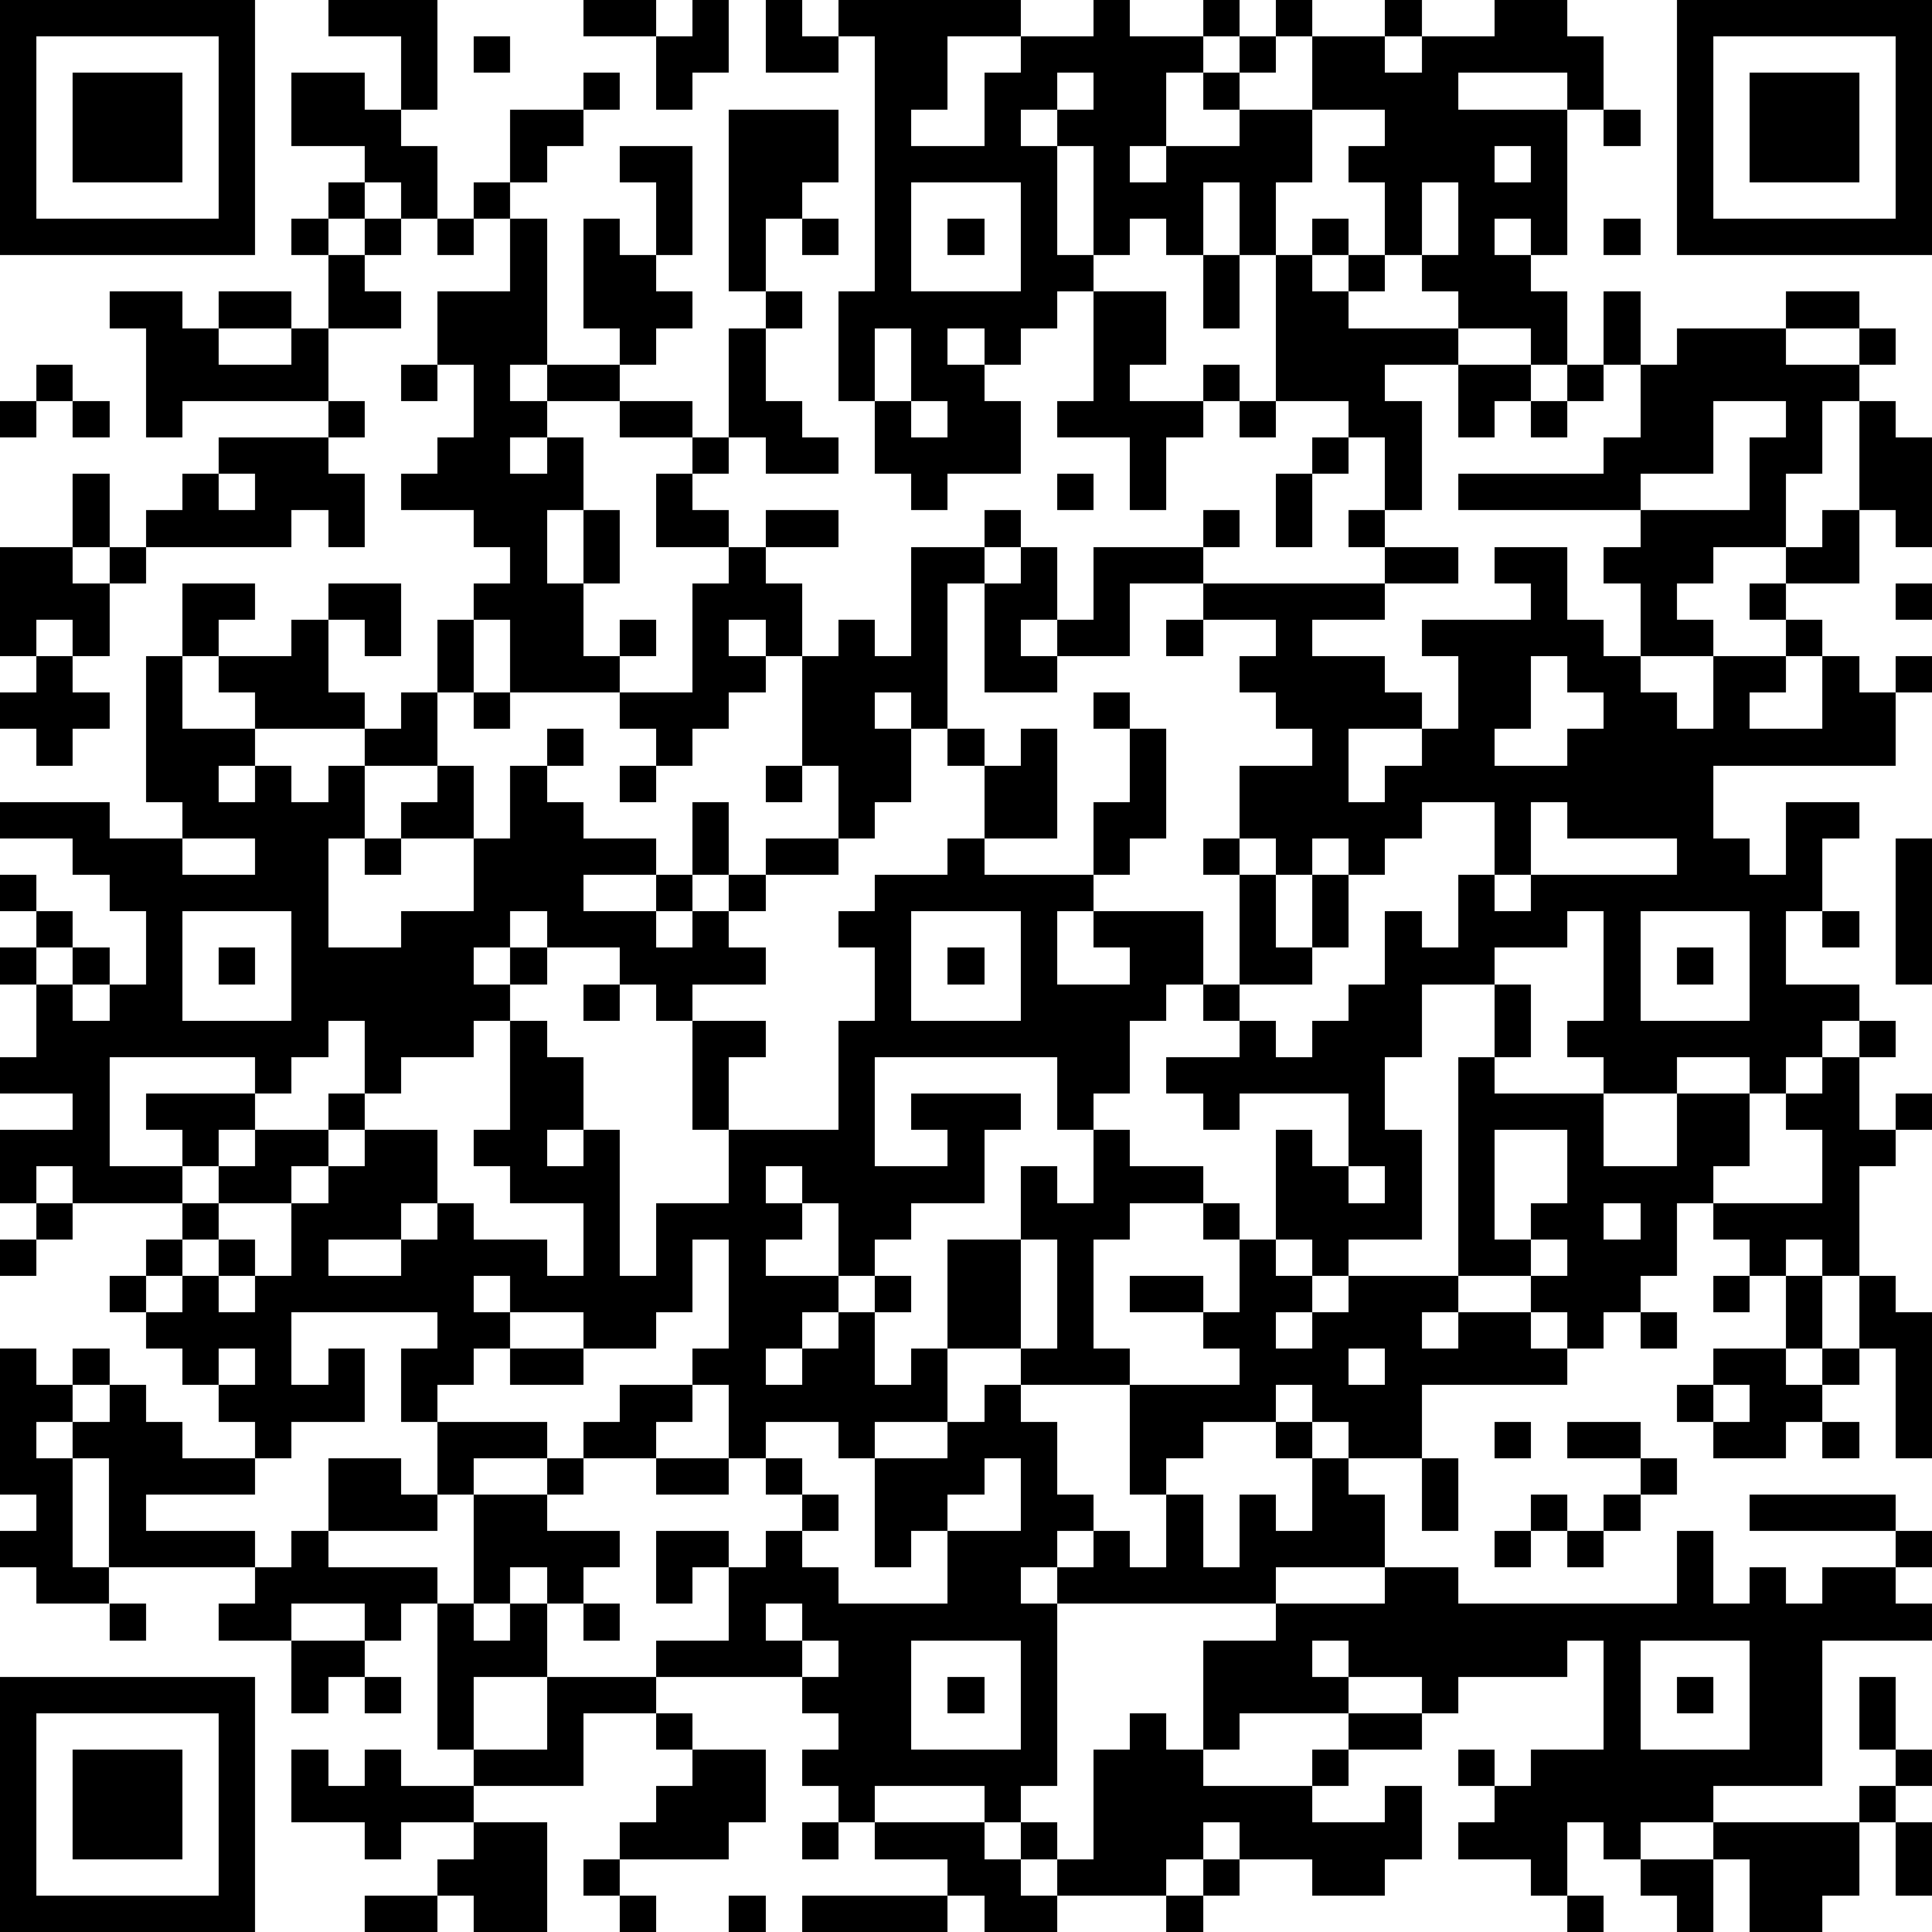
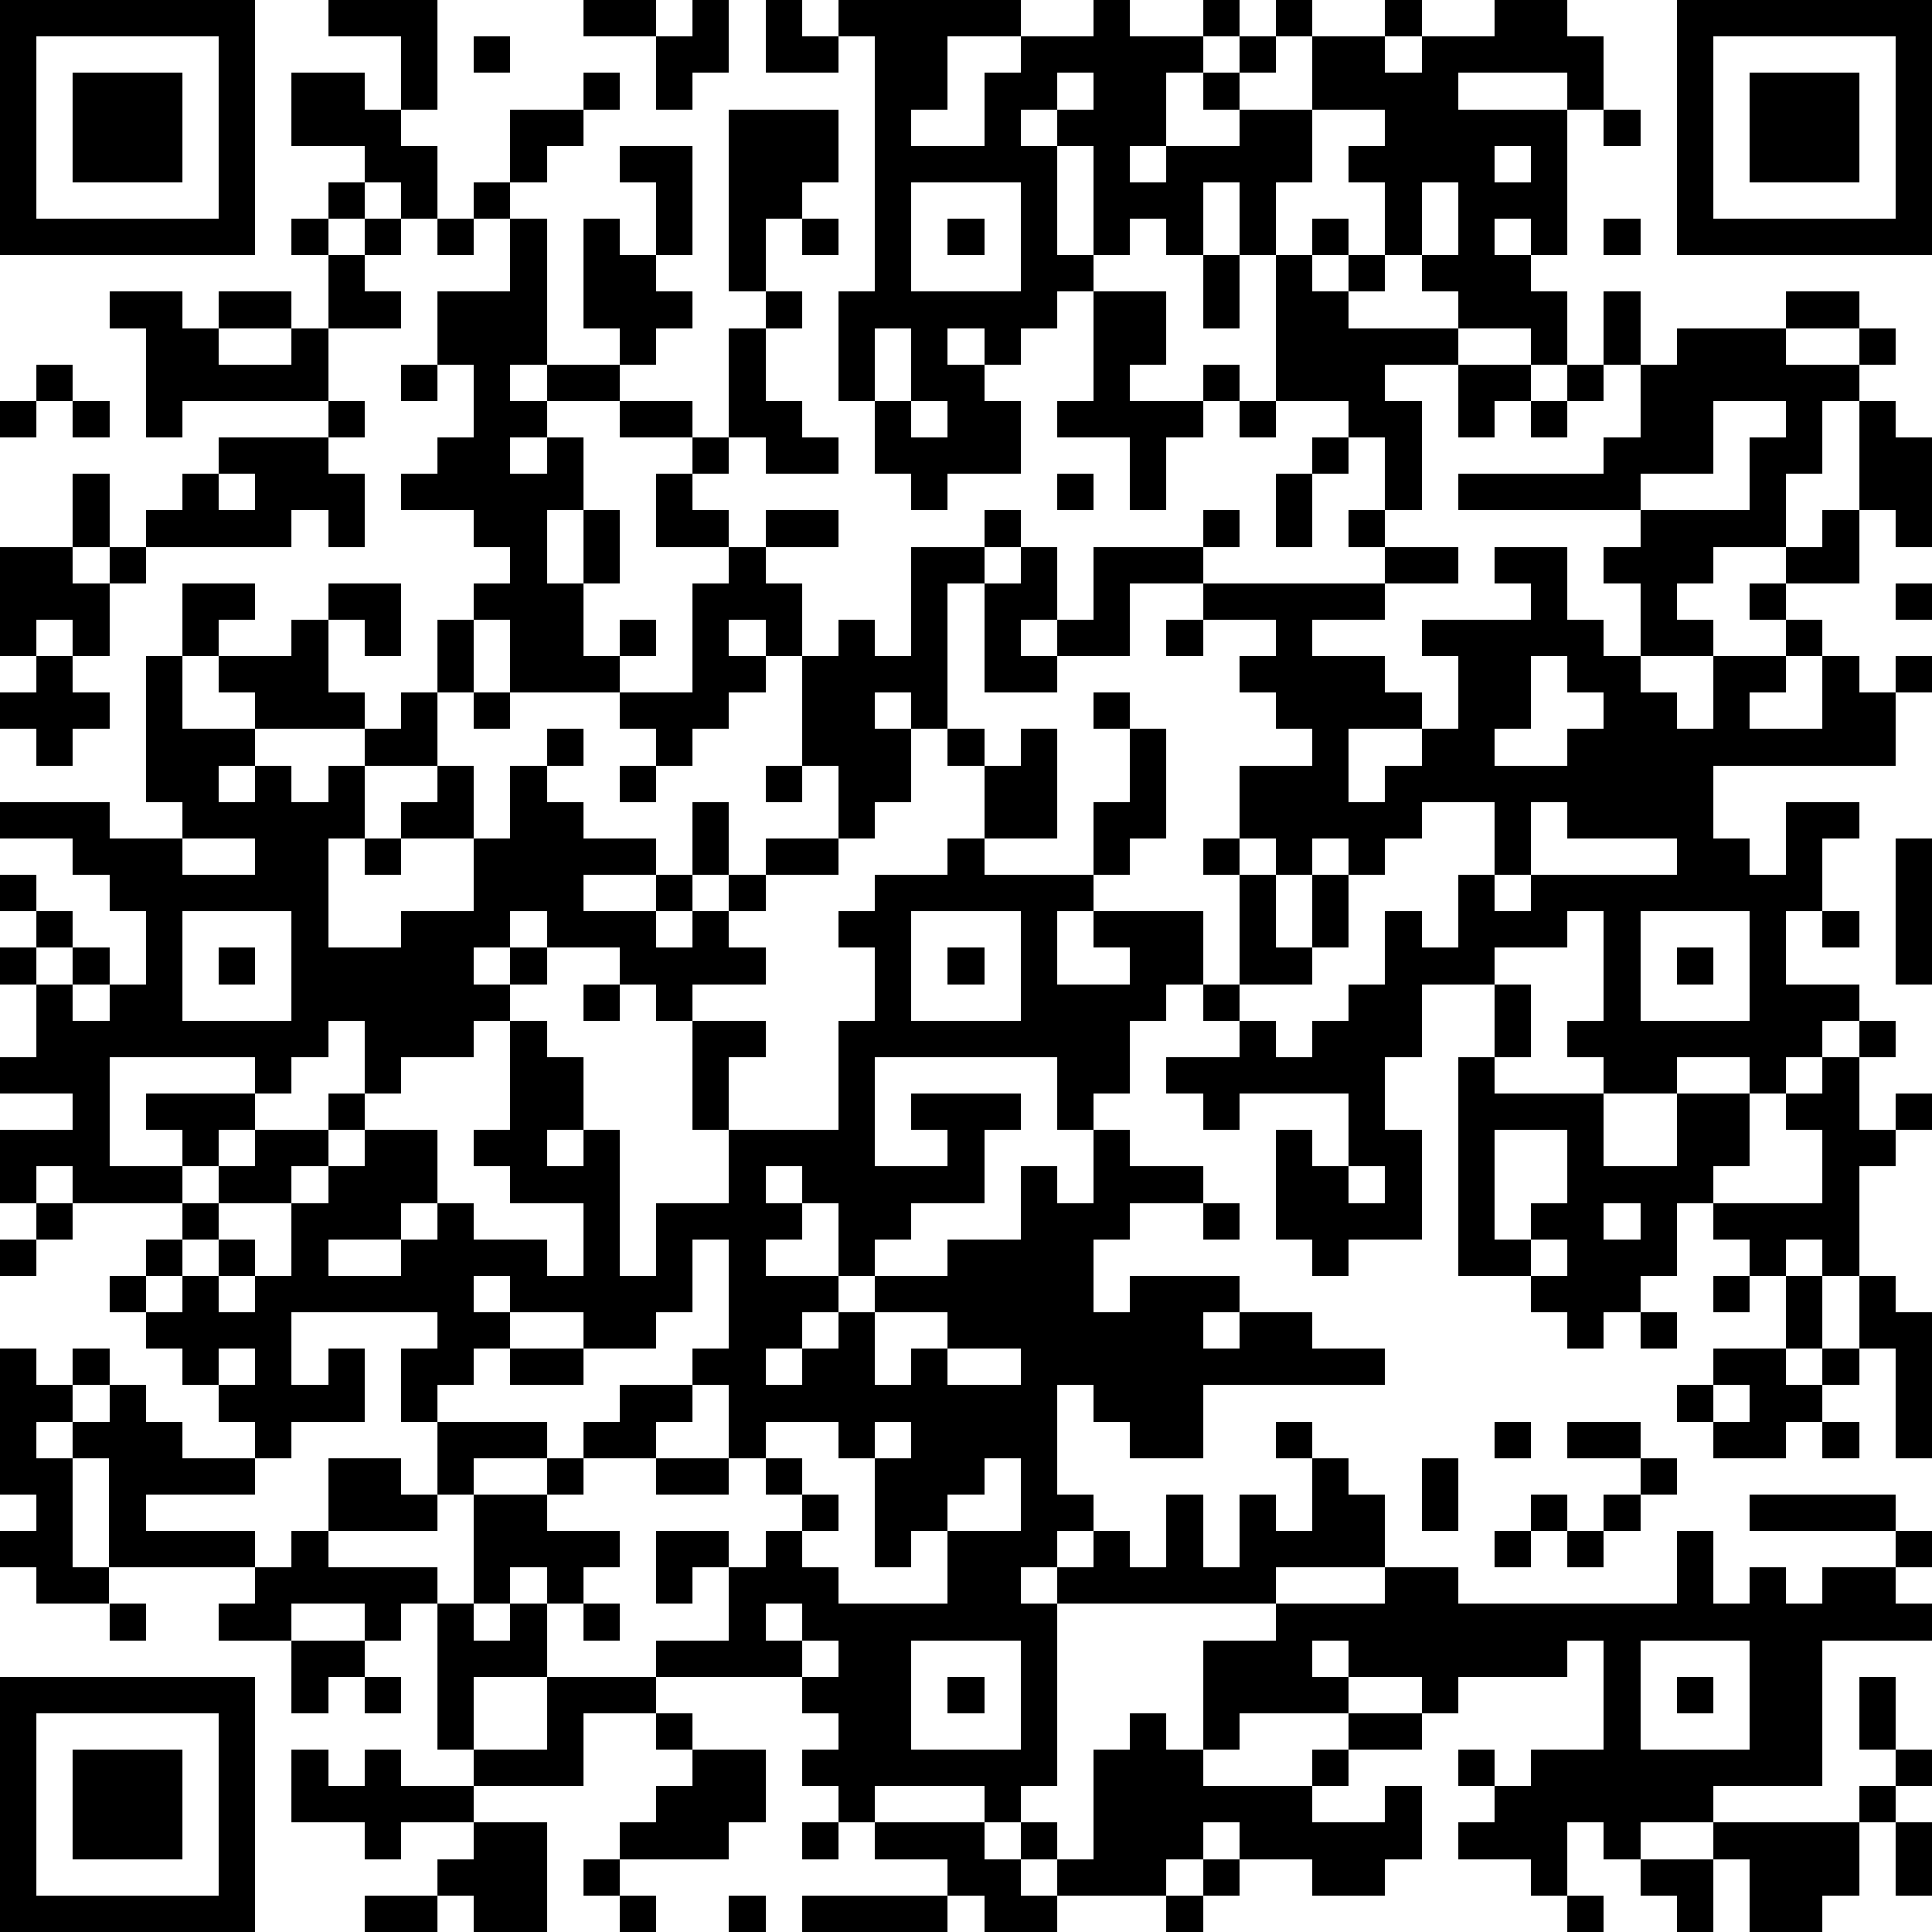
<svg xmlns="http://www.w3.org/2000/svg" version="1.1" width="212" height="212" shape-rendering="crispEdges">
-   <path d="M0 0h7v7h-7zM9 0h3v3h-1v-2h-2zM16 0h2v1h-2zM19 0h1v2h-1v1h-1v-2h1zM21 0h1v1h1v-1h5v1h-2v2h-1v1h2v-2h1v-1h2v-1h1v1h2v-1h1v1h-1v1h-1v2h-1v1h1v-1h2v-1h-1v-1h1v-1h1v-1h1v1h-1v1h-1v1h2v-2h2v-1h1v1h-1v1h1v-1h2v-1h2v1h1v2h-1v-1h-3v1h3v4h-1v-1h-1v1h1v1h1v2h-1v-1h-2v-1h-1v-1h-1v-2h-1v-1h1v-1h-2v2h-1v2h-1v-2h-1v2h-1v-1h-1v1h-1v-3h-1v-1h-1v1h1v3h1v1h-1v1h-1v1h-1v-1h-1v1h1v1h1v2h-2v1h-1v-1h-1v-2h-1v-3h1v-7h-1v1h-2zM46 0h7v7h-7zM1 1v5h5v-5zM13 1h1v1h-1zM47 1v5h5v-5zM2 2h3v3h-3zM8 2h2v1h1v1h1v2h-1v-1h-1v-1h-2zM16 2h1v1h-1zM29 2v1h1v-1zM48 2h3v3h-3zM14 3h2v1h-1v1h-1zM20 3h3v2h-1v1h-1v2h-1zM44 3h1v1h-1zM17 4h2v3h-1v-2h-1zM41 4v1h1v-1zM9 5h1v1h-1zM13 5h1v1h-1zM25 5v3h3v-3zM39 5v2h1v-2zM8 6h1v1h-1zM10 6h1v1h-1zM12 6h1v1h-1zM14 6h1v4h-1v1h1v-1h2v-1h-1v-3h1v1h1v1h1v1h-1v1h-1v1h-2v1h-1v1h1v-1h1v2h-1v2h1v-2h1v2h-1v2h1v-1h1v1h-1v1h-3v-2h-1v-1h1v-1h-1v-1h-2v-1h1v-1h1v-2h-1v-2h2zM22 6h1v1h-1zM26 6h1v1h-1zM36 6h1v1h-1zM44 6h1v1h-1zM9 7h1v1h1v1h-2zM33 7h1v2h-1zM35 7h1v1h1v-1h1v1h-1v1h3v1h-2v1h1v3h-1v-2h-1v-1h-2zM3 8h2v1h1v-1h2v1h-2v1h2v-1h1v2h-4v1h-1v-3h-1zM21 8h1v1h-1zM30 8h2v2h-1v1h2v-1h1v1h-1v1h-1v2h-1v-2h-2v-1h1zM44 8h1v2h-1zM49 8h2v1h-2zM20 9h1v2h1v1h1v1h-2v-1h-1zM24 9v2h1v-2zM46 9h3v1h2v-1h1v1h-1v1h-1v2h-1v2h-2v1h-1v1h1v1h-2v-2h-1v-1h1v-1h-5v-1h4v-1h1v-2h1zM1 10h1v1h-1zM11 10h1v1h-1zM40 10h2v1h-1v1h-1zM43 10h1v1h-1zM0 11h1v1h-1zM2 11h1v1h-1zM9 11h1v1h-1zM17 11h2v1h-2zM25 11v1h1v-1zM34 11h1v1h-1zM42 11h1v1h-1zM47 11v2h-2v1h3v-2h1v-1zM51 11h1v1h1v3h-1v-1h-1zM6 12h3v1h1v2h-1v-1h-1v1h-4v-1h1v-1h1zM19 12h1v1h-1zM36 12h1v1h-1zM2 13h1v2h-1zM6 13v1h1v-1zM18 13h1v1h1v1h-2zM29 13h1v1h-1zM35 13h1v2h-1zM21 14h2v1h-2zM27 14h1v1h-1zM33 14h1v1h-1zM37 14h1v1h-1zM50 14h1v2h-2v-1h1zM0 15h2v1h1v-1h1v1h-1v2h-1v-1h-1v1h-1zM20 15h1v1h1v2h-1v-1h-1v1h1v1h-1v1h-1v1h-1v-1h-1v-1h2v-3h1zM25 15h2v1h-1v4h-1v-1h-1v1h1v2h-1v1h-1v-2h-1v-3h1v-1h1v1h1zM28 15h1v2h-1v1h1v-1h1v-2h3v1h-2v2h-2v1h-2v-3h1zM38 15h2v1h-2zM41 15h2v2h1v1h1v1h1v1h1v-2h2v-1h-1v-1h1v1h1v1h-1v1h-1v1h2v-2h1v1h1v-1h1v1h-1v2h-5v2h1v1h1v-2h2v1h-1v2h-1v2h2v1h-1v1h-1v1h-1v-1h-2v1h-2v-1h-1v-1h1v-3h-1v1h-2v1h-2v2h-1v2h1v3h-2v1h-1v-1h-1v-3h1v1h1v-2h-3v1h-1v-1h-1v-1h2v-1h-1v-1h-1v1h-1v2h-1v1h-1v-2h-5v3h2v-1h-1v-1h3v1h-1v2h-2v1h-1v1h-1v-2h-1v-1h-1v1h1v1h-1v1h2v1h-1v1h-1v1h1v-1h1v-1h1v-1h1v1h-1v2h1v-1h1v-3h2v-2h1v1h1v-2h1v1h2v1h-2v1h-1v3h1v1h-3v-1h-2v2h-2v1h-1v-1h-2v1h-1v-2h-1v-1h1v-3h-1v2h-1v1h-2v-1h-2v-1h-1v1h1v1h-1v1h-1v1h-1v-2h1v-1h-4v2h1v-1h1v2h-2v1h-1v-1h-1v-1h-1v-1h-1v-1h-1v-1h1v-1h1v-1h-3v-1h-1v1h-1v-2h2v-1h-2v-1h1v-2h-1v-1h1v-1h-1v-1h1v1h1v1h-1v1h1v-1h1v1h-1v1h1v-1h1v-2h-1v-1h-1v-1h-2v-1h3v1h2v-1h-1v-4h1v-2h2v1h-1v1h-1v2h2v-1h-1v-1h2v-1h1v-1h2v2h-1v-1h-1v2h1v1h-3v1h-1v1h1v-1h1v1h1v-1h1v-1h1v-1h1v-2h1v2h-1v2h-2v2h-1v3h2v-1h2v-2h-2v-1h1v-1h1v2h1v-2h1v-1h1v1h-1v1h1v1h2v1h-2v1h2v-1h1v-2h1v2h-1v1h-1v1h1v-1h1v-1h1v-1h2v1h-2v1h-1v1h1v1h-2v1h-1v-1h-1v-1h-2v-1h-1v1h-1v1h1v-1h1v1h-1v1h-1v1h-2v1h-1v-2h-1v1h-1v1h-1v-1h-4v3h2v-1h-1v-1h3v1h-1v1h-1v1h1v-1h1v-1h2v-1h1v1h-1v1h-1v1h-2v1h-1v1h-1v1h1v-1h1v-1h1v1h-1v1h1v-1h1v-2h1v-1h1v-1h2v2h-1v1h-2v1h2v-1h1v-1h1v1h2v1h1v-2h-2v-1h-1v-1h1v-3h1v1h1v2h-1v1h1v-1h1v4h1v-2h2v-2h-1v-3h2v1h-1v2h3v-3h1v-2h-1v-1h1v-1h2v-1h1v-2h-1v-1h1v1h1v-1h1v3h-2v1h3v-2h1v-2h-1v-1h1v1h1v3h-1v1h-1v1h-1v2h2v-1h-1v-1h3v2h1v-3h-1v-1h1v-2h2v-1h-1v-1h-1v-1h1v-1h-2v-1h5v1h-2v1h2v1h1v1h-2v2h1v-1h1v-1h1v-2h-1v-1h3v-1h-1zM52 16h1v1h-1zM32 17h1v1h-1zM1 18h1v1h1v1h-1v1h-1v-1h-1v-1h1zM42 18v2h-1v1h2v-1h1v-1h-1v-1zM13 19h1v1h-1zM17 21h1v1h-1zM21 21h1v1h-1zM39 22v1h-1v1h-1v-1h-1v1h-1v-1h-1v1h1v2h1v-2h1v2h-1v1h-2v1h1v1h1v-1h1v-1h1v-2h1v1h1v-2h1v-2zM42 22v2h-1v1h1v-1h4v-1h-3v-1zM5 23v1h2v-1zM10 23h1v1h-1zM52 23h1v4h-1zM5 25v3h3v-3zM25 25v3h3v-3zM45 25v3h3v-3zM50 25h1v1h-1zM6 26h1v1h-1zM26 26h1v1h-1zM46 26h1v1h-1zM16 27h1v1h-1zM41 27h1v2h-1zM51 28h1v1h-1zM40 29h1v1h3v2h2v-2h2v2h-1v1h-1v2h-1v1h-1v1h-1v-1h-1v-1h-2zM50 29h1v2h1v-1h1v1h-1v1h-1v3h-1v-1h-1v1h-1v-1h-1v-1h3v-2h-1v-1h1zM41 31v3h1v-1h1v-2zM37 32v1h1v-1zM1 33h1v1h-1zM33 33h1v1h-1zM44 33v1h1v-1zM0 34h1v1h-1zM28 34v3h1v-3zM34 34h1v1h1v1h-1v1h1v-1h1v-1h3v1h-1v1h1v-1h2v1h1v1h-4v2h-2v-1h-1v-1h-1v1h-2v1h-1v1h-1v-3h3v-1h-1v-1h-2v-1h2v1h1zM42 34v1h1v-1zM47 35h1v1h-1zM49 35h1v2h-1zM51 35h1v1h1v4h-1v-3h-1zM45 36h1v1h-1zM0 37h1v1h1v-1h1v1h-1v1h-1v1h1v-1h1v-1h1v1h1v1h2v1h-3v1h3v1h-4v-3h-1v3h1v1h-2v-1h-1v-1h1v-1h-1zM6 37v1h1v-1zM14 37h2v1h-2zM37 37v1h1v-1zM47 37h2v1h1v-1h1v1h-1v1h-1v1h-2v-1h-1v-1h1zM17 38h2v1h-1v1h-2v-1h1zM27 38h1v1h1v2h1v1h-1v1h-1v1h1v-1h1v-1h1v1h1v-2h1v2h1v-2h1v1h1v-2h-1v-1h1v1h1v1h1v2h-3v1h-6v5h-1v1h-1v-1h-3v1h-1v-1h-1v-1h1v-1h-1v-1h-4v-1h2v-2h-1v1h-1v-2h2v1h1v-1h1v-1h-1v-1h1v1h1v1h-1v1h1v1h3v-2h-1v1h-1v-3h2v-1h1zM47 38v1h1v-1zM12 39h3v1h-2v1h-1zM41 39h1v1h-1zM43 39h2v1h-2zM50 39h1v1h-1zM9 40h2v1h1v1h-3zM15 40h1v1h-1zM18 40h2v1h-2zM27 40v1h-1v1h2v-2zM39 40h1v2h-1zM45 40h1v1h-1zM13 41h2v1h2v1h-1v1h-1v-1h-1v1h-1zM42 41h1v1h-1zM44 41h1v1h-1zM48 41h4v1h-4zM8 42h1v1h3v1h-1v1h-1v-1h-2v1h-2v-1h1v-1h1zM41 42h1v1h-1zM43 42h1v1h-1zM46 42h1v2h1v-1h1v1h1v-1h2v-1h1v1h-1v1h1v1h-3v4h-3v1h-2v1h-1v-1h-1v2h-1v-1h-2v-1h1v-1h-1v-1h1v1h1v-1h2v-3h-1v1h-3v1h-1v-1h-2v-1h-1v1h1v1h-3v1h-1v-3h2v-1h3v-1h2v1h6zM3 44h1v1h-1zM12 44h1v1h1v-1h1v2h-2v2h-1zM16 44h1v1h-1zM21 44v1h1v-1zM8 45h2v1h-1v1h-1zM22 45v1h1v-1zM25 45v3h3v-3zM45 45v3h3v-3zM0 46h7v7h-7zM10 46h1v1h-1zM15 46h3v1h-2v2h-3v-1h2zM26 46h1v1h-1zM46 46h1v1h-1zM51 46h1v2h-1zM1 47v5h5v-5zM18 47h1v1h-1zM31 47h1v1h1v1h3v-1h1v-1h2v1h-2v1h-1v1h2v-1h1v2h-1v1h-2v-1h-2v-1h-1v1h-1v1h-3v-1h-1v-1h1v1h1v-3h1zM2 48h3v3h-3zM8 48h1v1h1v-1h1v1h2v1h-2v1h-1v-1h-2zM19 48h2v2h-1v1h-3v-1h1v-1h1zM52 48h1v1h-1zM51 49h1v1h-1zM13 50h2v3h-2v-1h-1v-1h1zM22 50h1v1h-1zM24 50h3v1h1v1h1v1h-2v-1h-1v-1h-2zM47 50h4v2h-1v1h-2v-2h-1zM52 50h1v2h-1zM16 51h1v1h-1zM33 51h1v1h-1zM45 51h2v2h-1v-1h-1zM10 52h2v1h-2zM17 52h1v1h-1zM20 52h1v1h-1zM22 52h4v1h-4zM32 52h1v1h-1zM43 52h1v1h-1z" style="fill:#000" transform="translate(0,0) scale(4)" />
+   <path d="M0 0h7v7h-7zM9 0h3v3h-1v-2h-2zM16 0h2v1h-2zM19 0h1v2h-1v1h-1v-2h1zM21 0h1v1h1v-1h5v1h-2v2h-1v1h2v-2h1v-1h2v-1h1v1h2v-1h1v1h-1v1h-1v2h-1v1h1v-1h2v-1h-1v-1h1v-1h1v-1h1v1h-1v1h-1v1h2v-2h2v-1h1v1h-1v1h1v-1h2v-1h2v1h1v2h-1v-1h-3v1h3v4h-1v-1h-1v1h1v1h1v2h-1v-1h-2v-1h-1v-1h-1v-2h-1v-1h1v-1h-2v2h-1v2h-1v-2h-1v2h-1v-1h-1v1h-1v-3h-1v-1h-1v1h1v3h1v1h-1v1h-1v1h-1v-1h-1v1h1v1h1v2h-2v1h-1v-1h-1v-2h-1v-3h1v-7h-1v1h-2zM46 0h7v7h-7zM1 1v5h5v-5zM13 1h1v1h-1zM47 1v5h5v-5zM2 2h3v3h-3zM8 2h2v1h1v1h1v2h-1v-1h-1v-1h-2zM16 2h1v1h-1zM29 2v1h1v-1zM48 2h3v3h-3zM14 3h2v1h-1v1h-1zM20 3h3v2h-1v1h-1v2h-1zM44 3h1v1h-1zM17 4h2v3h-1v-2h-1zM41 4v1h1v-1zM9 5h1v1h-1zM13 5h1v1h-1zM25 5v3h3v-3zM39 5v2h1v-2zM8 6h1v1h-1zM10 6h1v1h-1zM12 6h1v1h-1zM14 6h1v4h-1v1h1v-1h2v-1h-1v-3h1v1h1v1h1v1h-1v1h-1v1h-2v1h-1v1h1v-1h1v2h-1v2h1v-2h1v2h-1v2h1v-1h1v1h-1v1h-3v-2h-1v-1h1v-1h-1v-1h-2v-1h1v-1h1v-2h-1v-2h2zM22 6h1v1h-1zM26 6h1v1h-1zM36 6h1v1h-1zM44 6h1v1h-1zM9 7h1v1h1v1h-2zM33 7h1v2h-1zM35 7h1v1h1v-1h1v1h-1v1h3v1h-2v1h1v3h-1v-2h-1v-1h-2zM3 8h2v1h1v-1h2v1h-2v1h2v-1h1v2h-4v1h-1v-3h-1zM21 8h1v1h-1zM30 8h2v2h-1v1h2v-1h1v1h-1v1h-1v2h-1v-2h-2v-1h1zM44 8h1v2h-1zM49 8h2v1h-2zM20 9h1v2h1v1h1v1h-2v-1h-1zM24 9v2h1v-2zM46 9h3v1h2v-1h1v1h-1v1h-1v2h-1v2h-2v1h-1v1h1v1h-2v-2h-1v-1h1v-1h-5v-1h4v-1h1v-2h1zM1 10h1v1h-1zM11 10h1v1h-1zM40 10h2v1h-1v1h-1zM43 10h1v1h-1zM0 11h1v1h-1zM2 11h1v1h-1zM9 11h1v1h-1zM17 11h2v1h-2zM25 11v1h1v-1zM34 11h1v1h-1zM42 11h1v1h-1zM47 11v2h-2v1h3v-2h1v-1zM51 11h1v1h1v3h-1v-1h-1zM6 12h3v1h1v2h-1v-1h-1v1h-4v-1h1v-1h1zM19 12h1v1h-1zM36 12h1v1h-1zM2 13h1v2h-1zM6 13v1h1v-1zM18 13h1v1h1v1h-2zM29 13h1v1h-1zM35 13h1v2h-1zM21 14h2v1h-2zM27 14h1v1h-1zM33 14h1v1h-1zM37 14h1v1h-1zM50 14h1v2h-2v-1h1zM0 15h2v1h1v-1h1v1h-1v2h-1v-1h-1v1h-1zM20 15h1v1h1v2h-1v-1h-1v1h1v1h-1v1h-1v1h-1v-1h-1v-1h2v-3h1zM25 15h2v1h-1v4h-1v-1h-1v1h1v2h-1v1h-1v-2h-1v-3h1v-1h1v1h1zM28 15h1v2h-1v1h1v-1h1v-2h3v1h-2v2h-2v1h-2v-3h1zM38 15h2v1h-2zM41 15h2v2h1v1h1v1h1v1h1v-2h2v-1h-1v-1h1v1h1v1h-1v1h-1v1h2v-2h1v1h1v-1h1v1h-1v2h-5v2h1v1h1v-2h2v1h-1v2h-1v2h2v1h-1v1h-1v1h-1v-1h-2v1h-2v-1h-1v-1h1v-3h-1v1h-2v1h-2v2h-1v2h1v3h-2v1h-1v-1h-1v-3h1v1h1v-2h-3v1h-1v-1h-1v-1h2v-1h-1v-1h-1v1h-1v2h-1v1h-1v-2h-5v3h2v-1h-1v-1h3v1h-1v2h-2v1h-1v1h-1v-2h-1v-1h-1v1h1v1h-1v1h2v1h-1v1h-1v1h1v-1h1v-1h1v-1h1v1h-1v2h1v-1h1v-3h2v-2h1v1h1v-2h1v1h2v1h-2v1h-1v3h1v1h-3v-1h-2v2h-2v1h-1v-1h-2v1h-1v-2h-1v-1h1v-3h-1v2h-1v1h-2v-1h-2v-1h-1v1h1v1h-1v1h-1v1h-1v-2h1v-1h-4v2h1v-1h1v2h-2v1h-1v-1h-1v-1h-1v-1h-1v-1h-1v-1h1v-1h1v-1h-3v-1h-1v1h-1v-2h2v-1h-2v-1h1v-2h-1v-1h1v-1h-1v-1h1v1h1v1h-1v1h1v-1h1v1h-1v1h1v-1h1v-2h-1v-1h-1v-1h-2v-1h3v1h2v-1h-1v-4h1v-2h2v1h-1v1h-1v2h2v-1h-1v-1h2v-1h1v-1h2v2h-1v-1h-1v2h1v1h-3v1h-1v1h1v-1h1v1h1v-1h1v-1h1v-1h1v-2h1v2h-1v2h-2v2h-1v3h2v-1h2v-2h-2v-1h1v-1h1v2h1v-2h1v-1h1v1h-1v1h1v1h2v1h-2v1h2v-1h1v-2h1v2h-1v1h-1v1h1v-1h1v-1h1v-1h2v1h-2v1h-1v1h1v1h-2v1h-1v-1h-1v-1h-2v-1h-1v1h-1v1h1v-1h1v1h-1v1h-1v1h-2v1h-1v-2h-1v1h-1v1h-1v-1h-4v3h2v-1h-1v-1h3v1h-1v1h-1v1h1v-1h1v-1h2v-1h1v1h-1v1h-1v1h-2v1h-1v1h-1v1h1v-1h1v-1h1v1h-1v1h1v-1h1v-2h1v-1h1v-1h2v2h-1v1h-2v1h2v-1h1v-1h1v1h2v1h1v-2h-2v-1h-1v-1h1v-3h1v1h1v2h-1v1h1v-1h1v4h1v-2h2v-2h-1v-3h2v1h-1v2h3v-3h1v-2h-1v-1h1v-1h2v-1h1v-2h-1v-1h1v1h1v-1h1v3h-2v1h3v-2h1v-2h-1v-1h1v1h1v3h-1v1h-1v1h-1v2h2v-1h-1v-1h3v2h1v-3h-1v-1h1v-2h2v-1h-1v-1h-1v-1h1v-1h-2v-1h5v1h-2v1h2v1h1v1h-2v2h1v-1h1v-1h1v-2h-1v-1h3v-1h-1zM52 16h1v1h-1zM32 17h1v1h-1zM1 18h1v1h1v1h-1v1h-1v-1h-1v-1h1zM42 18v2h-1v1h2v-1h1v-1h-1v-1zM13 19h1v1h-1zM17 21h1v1h-1zM21 21h1v1h-1zM39 22v1h-1v1h-1v-1h-1v1h-1v-1h-1v1h1v2h1v-2h1v2h-1v1h-2v1h1v1h1v-1h1v-1h1v-2h1v1h1v-2h1v-2zM42 22v2h-1v1h1v-1h4v-1h-3v-1zM5 23v1h2v-1zM10 23h1v1h-1zM52 23h1v4h-1zM5 25v3h3v-3zM25 25v3h3v-3zM45 25v3h3v-3zM50 25h1v1h-1zM6 26h1v1h-1zM26 26h1v1h-1zM46 26h1v1h-1zM16 27h1v1h-1zM41 27h1v2h-1zM51 28h1v1h-1zM40 29h1v1h3v2h2v-2h2v2h-1v1h-1v2h-1v1h-1v1h-1v-1h-1v-1h-2zM50 29h1v2h1v-1h1v1h-1v1h-1v3h-1v-1h-1v1h-1v-1h-1v-1h3v-2h-1v-1h1zM41 31v3h1v-1h1v-2zM37 32v1h1v-1zM1 33h1v1h-1zM33 33h1v1h-1zM44 33v1h1v-1zM0 34h1v1h-1zM28 34v3h1v-3zh1v1h1v1h-1v1h1v-1h1v-1h3v1h-1v1h1v-1h2v1h1v1h-4v2h-2v-1h-1v-1h-1v1h-2v1h-1v1h-1v-3h3v-1h-1v-1h-2v-1h2v1h1zM42 34v1h1v-1zM47 35h1v1h-1zM49 35h1v2h-1zM51 35h1v1h1v4h-1v-3h-1zM45 36h1v1h-1zM0 37h1v1h1v-1h1v1h-1v1h-1v1h1v-1h1v-1h1v1h1v1h2v1h-3v1h3v1h-4v-3h-1v3h1v1h-2v-1h-1v-1h1v-1h-1zM6 37v1h1v-1zM14 37h2v1h-2zM37 37v1h1v-1zM47 37h2v1h1v-1h1v1h-1v1h-1v1h-2v-1h-1v-1h1zM17 38h2v1h-1v1h-2v-1h1zM27 38h1v1h1v2h1v1h-1v1h-1v1h1v-1h1v-1h1v1h1v-2h1v2h1v-2h1v1h1v-2h-1v-1h1v1h1v1h1v2h-3v1h-6v5h-1v1h-1v-1h-3v1h-1v-1h-1v-1h1v-1h-1v-1h-4v-1h2v-2h-1v1h-1v-2h2v1h1v-1h1v-1h-1v-1h1v1h1v1h-1v1h1v1h3v-2h-1v1h-1v-3h2v-1h1zM47 38v1h1v-1zM12 39h3v1h-2v1h-1zM41 39h1v1h-1zM43 39h2v1h-2zM50 39h1v1h-1zM9 40h2v1h1v1h-3zM15 40h1v1h-1zM18 40h2v1h-2zM27 40v1h-1v1h2v-2zM39 40h1v2h-1zM45 40h1v1h-1zM13 41h2v1h2v1h-1v1h-1v-1h-1v1h-1zM42 41h1v1h-1zM44 41h1v1h-1zM48 41h4v1h-4zM8 42h1v1h3v1h-1v1h-1v-1h-2v1h-2v-1h1v-1h1zM41 42h1v1h-1zM43 42h1v1h-1zM46 42h1v2h1v-1h1v1h1v-1h2v-1h1v1h-1v1h1v1h-3v4h-3v1h-2v1h-1v-1h-1v2h-1v-1h-2v-1h1v-1h-1v-1h1v1h1v-1h2v-3h-1v1h-3v1h-1v-1h-2v-1h-1v1h1v1h-3v1h-1v-3h2v-1h3v-1h2v1h6zM3 44h1v1h-1zM12 44h1v1h1v-1h1v2h-2v2h-1zM16 44h1v1h-1zM21 44v1h1v-1zM8 45h2v1h-1v1h-1zM22 45v1h1v-1zM25 45v3h3v-3zM45 45v3h3v-3zM0 46h7v7h-7zM10 46h1v1h-1zM15 46h3v1h-2v2h-3v-1h2zM26 46h1v1h-1zM46 46h1v1h-1zM51 46h1v2h-1zM1 47v5h5v-5zM18 47h1v1h-1zM31 47h1v1h1v1h3v-1h1v-1h2v1h-2v1h-1v1h2v-1h1v2h-1v1h-2v-1h-2v-1h-1v1h-1v1h-3v-1h-1v-1h1v1h1v-3h1zM2 48h3v3h-3zM8 48h1v1h1v-1h1v1h2v1h-2v1h-1v-1h-2zM19 48h2v2h-1v1h-3v-1h1v-1h1zM52 48h1v1h-1zM51 49h1v1h-1zM13 50h2v3h-2v-1h-1v-1h1zM22 50h1v1h-1zM24 50h3v1h1v1h1v1h-2v-1h-1v-1h-2zM47 50h4v2h-1v1h-2v-2h-1zM52 50h1v2h-1zM16 51h1v1h-1zM33 51h1v1h-1zM45 51h2v2h-1v-1h-1zM10 52h2v1h-2zM17 52h1v1h-1zM20 52h1v1h-1zM22 52h4v1h-4zM32 52h1v1h-1zM43 52h1v1h-1z" style="fill:#000" transform="translate(0,0) scale(4)" />
</svg>